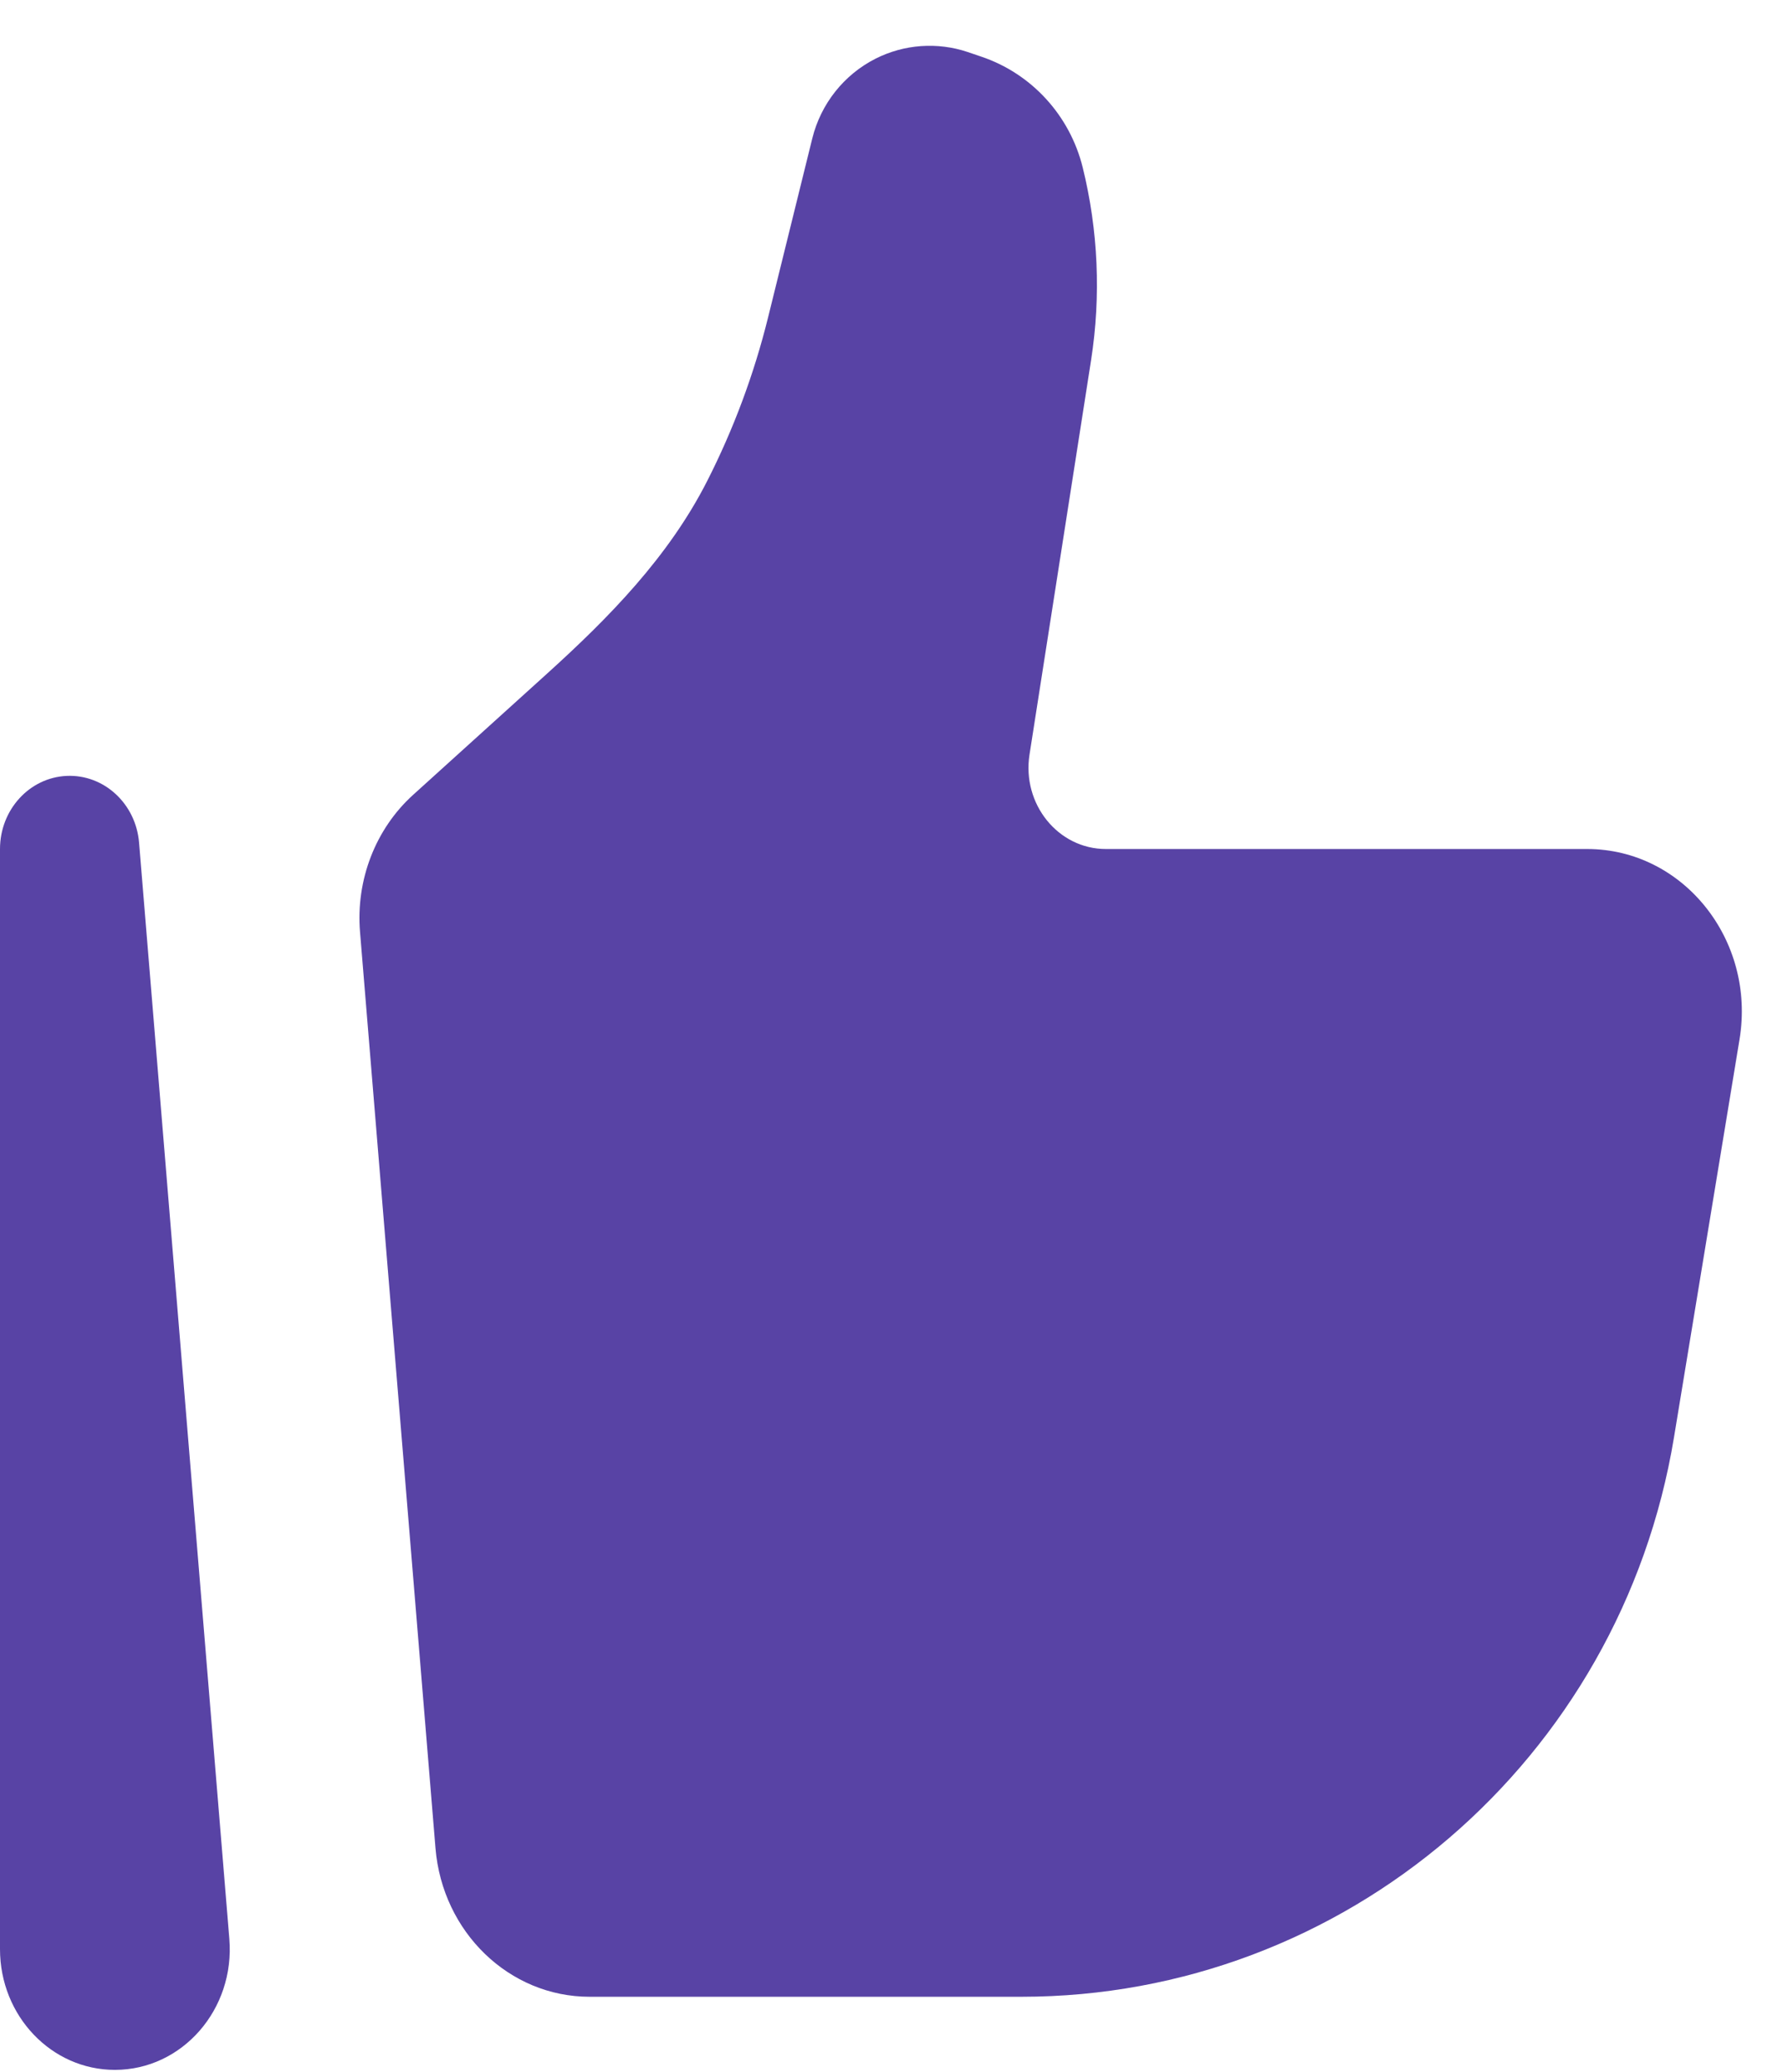
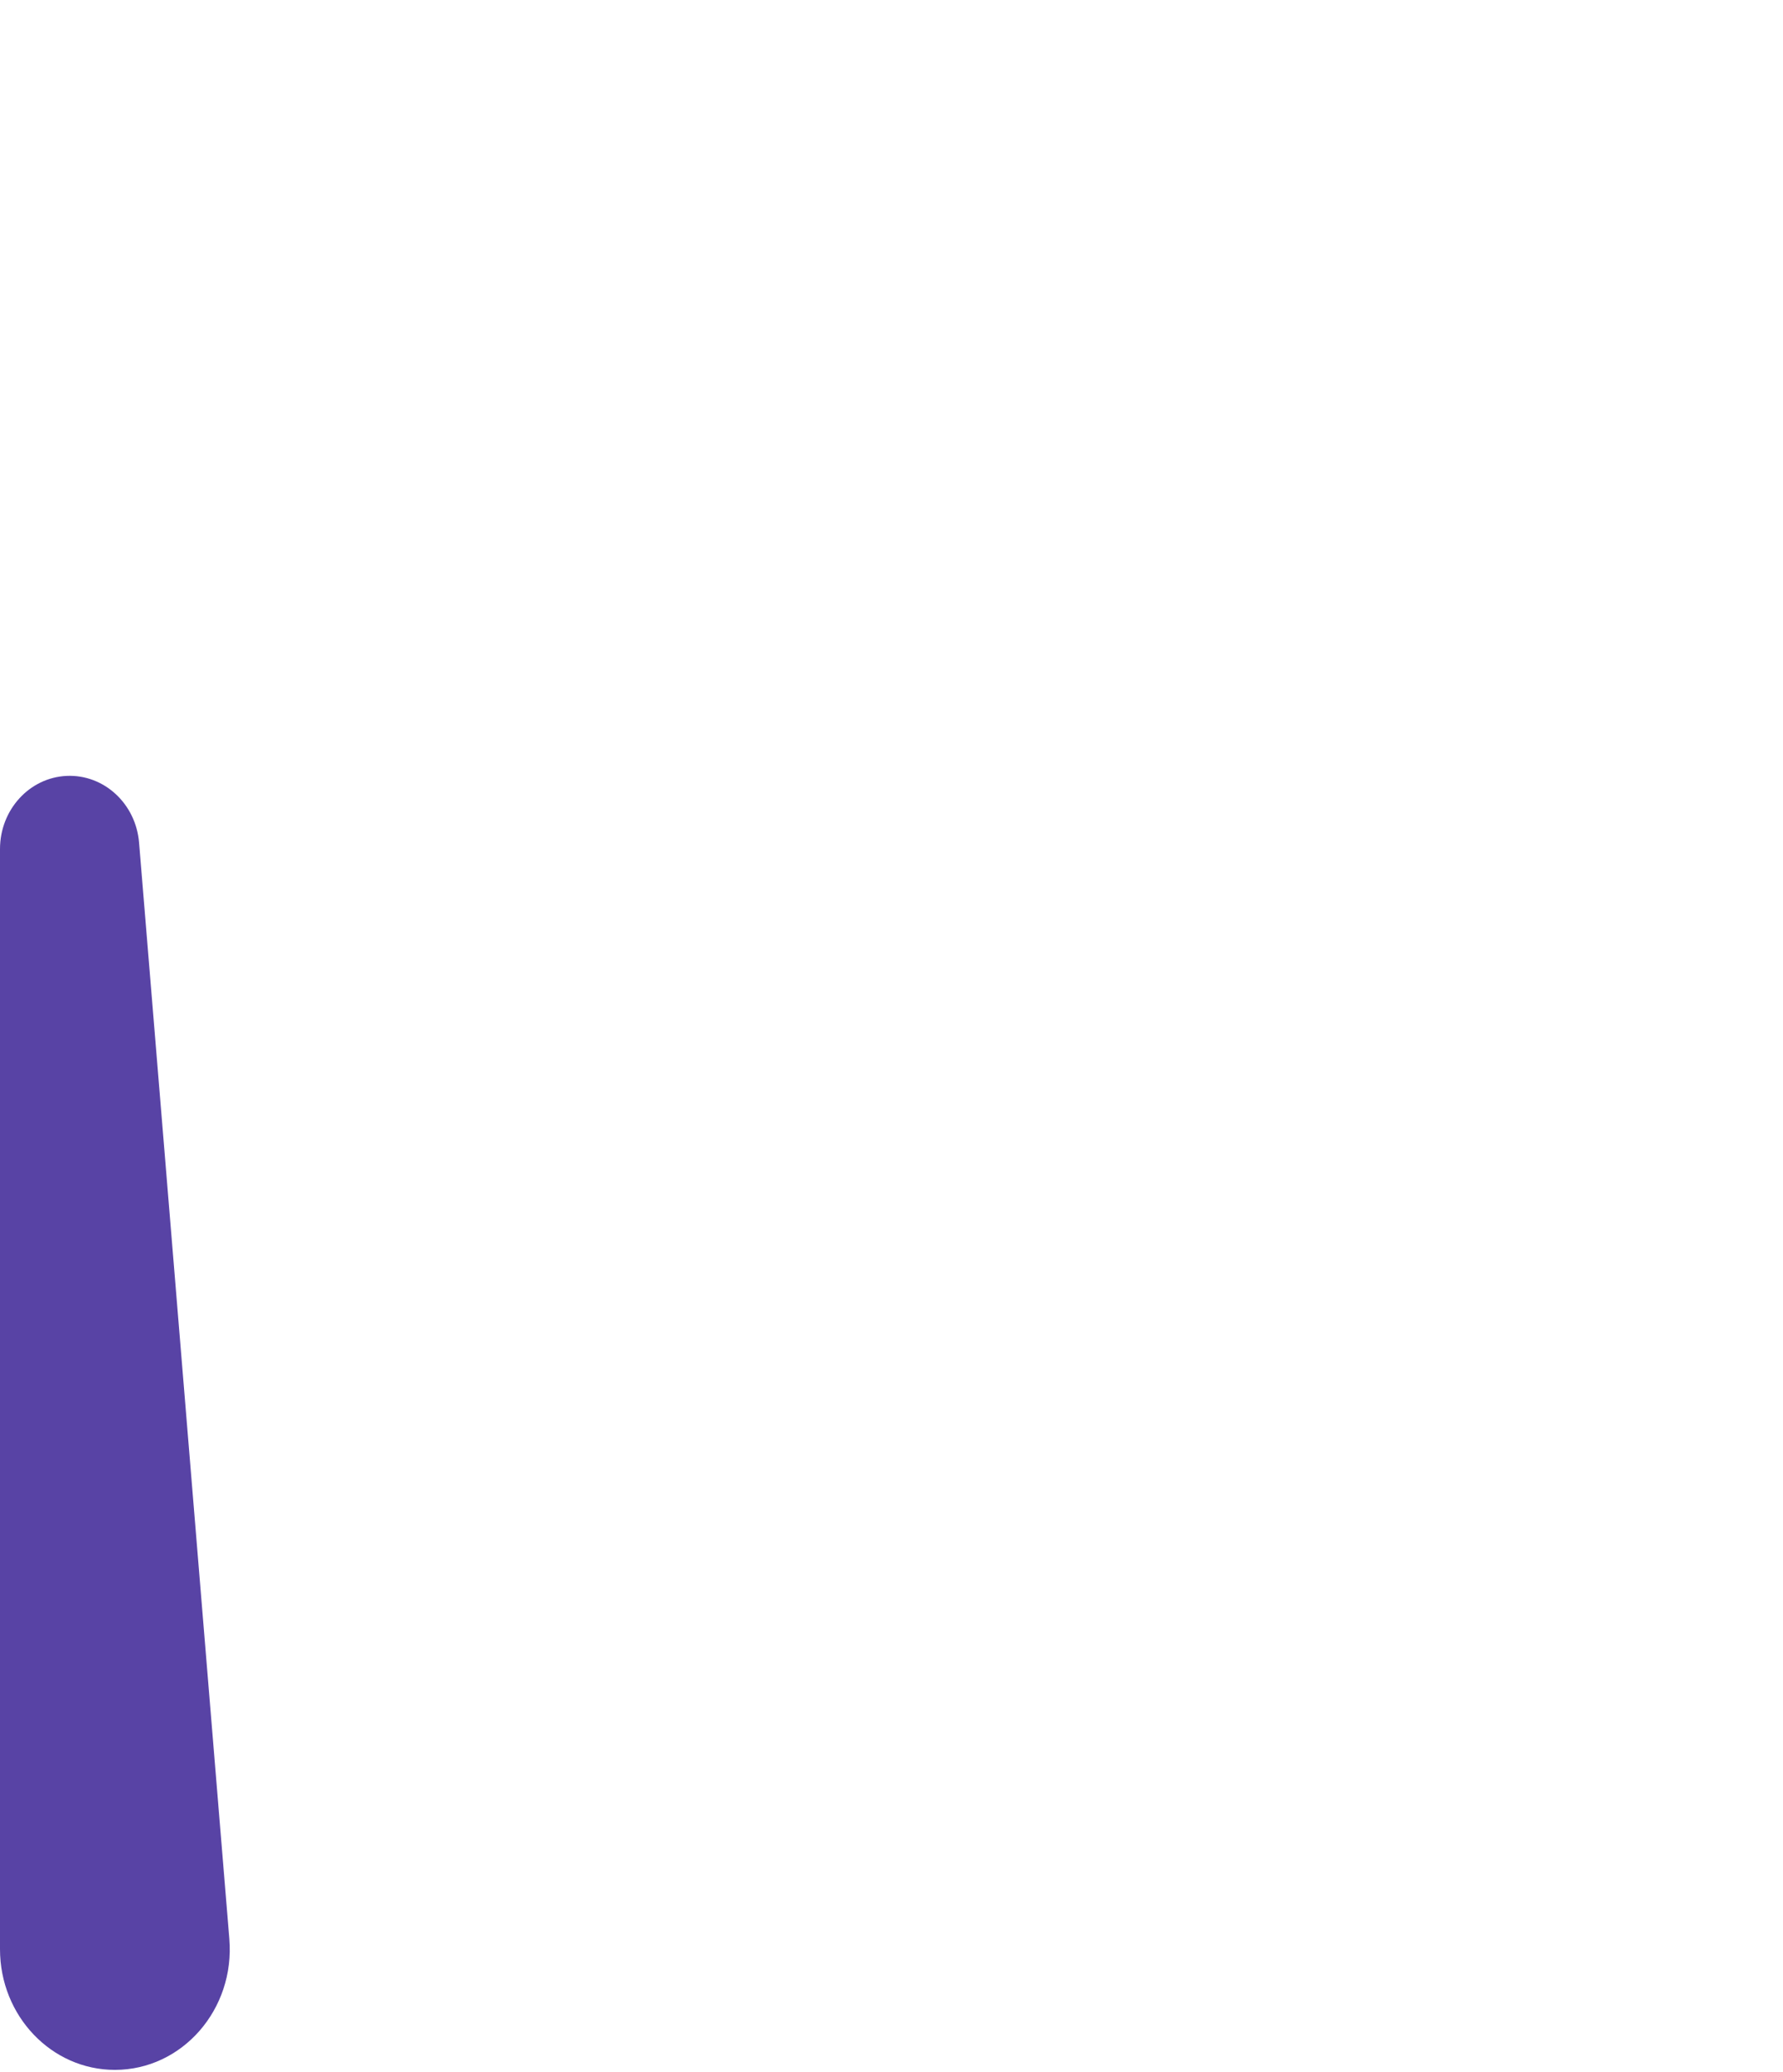
<svg xmlns="http://www.w3.org/2000/svg" width="37" height="43" viewBox="0 0 37 43" fill="none">
-   <path d="M34.738 29.824L36.098 21.566C36.438 19.504 34.927 17.617 32.936 17.617H22.948C21.958 17.617 21.204 16.684 21.364 15.658L22.642 7.471C22.849 6.141 22.79 4.78 22.468 3.475C22.201 2.395 21.407 1.527 20.362 1.175L20.083 1.08C19.452 0.868 18.763 0.917 18.168 1.218C17.513 1.55 17.034 2.154 16.856 2.873L15.939 6.585C15.647 7.766 15.222 8.906 14.674 9.983C13.873 11.557 12.636 12.817 11.349 13.981L8.575 16.491C7.793 17.198 7.382 18.258 7.471 19.338L9.037 38.35C9.181 40.094 10.569 41.433 12.234 41.433H21.196C27.907 41.433 33.634 36.523 34.738 29.824Z" fill="#5843A5" />
  <path fill-rule="evenodd" clip-rule="evenodd" d="M1.383 16.1C2.157 16.065 2.82 16.676 2.886 17.486L4.759 40.23C4.88 41.691 3.784 42.95 2.384 42.95C1.066 42.95 0 41.828 0 40.446V17.617C0 16.804 0.61 16.135 1.383 16.1Z" fill="#5843A5" />
</svg>